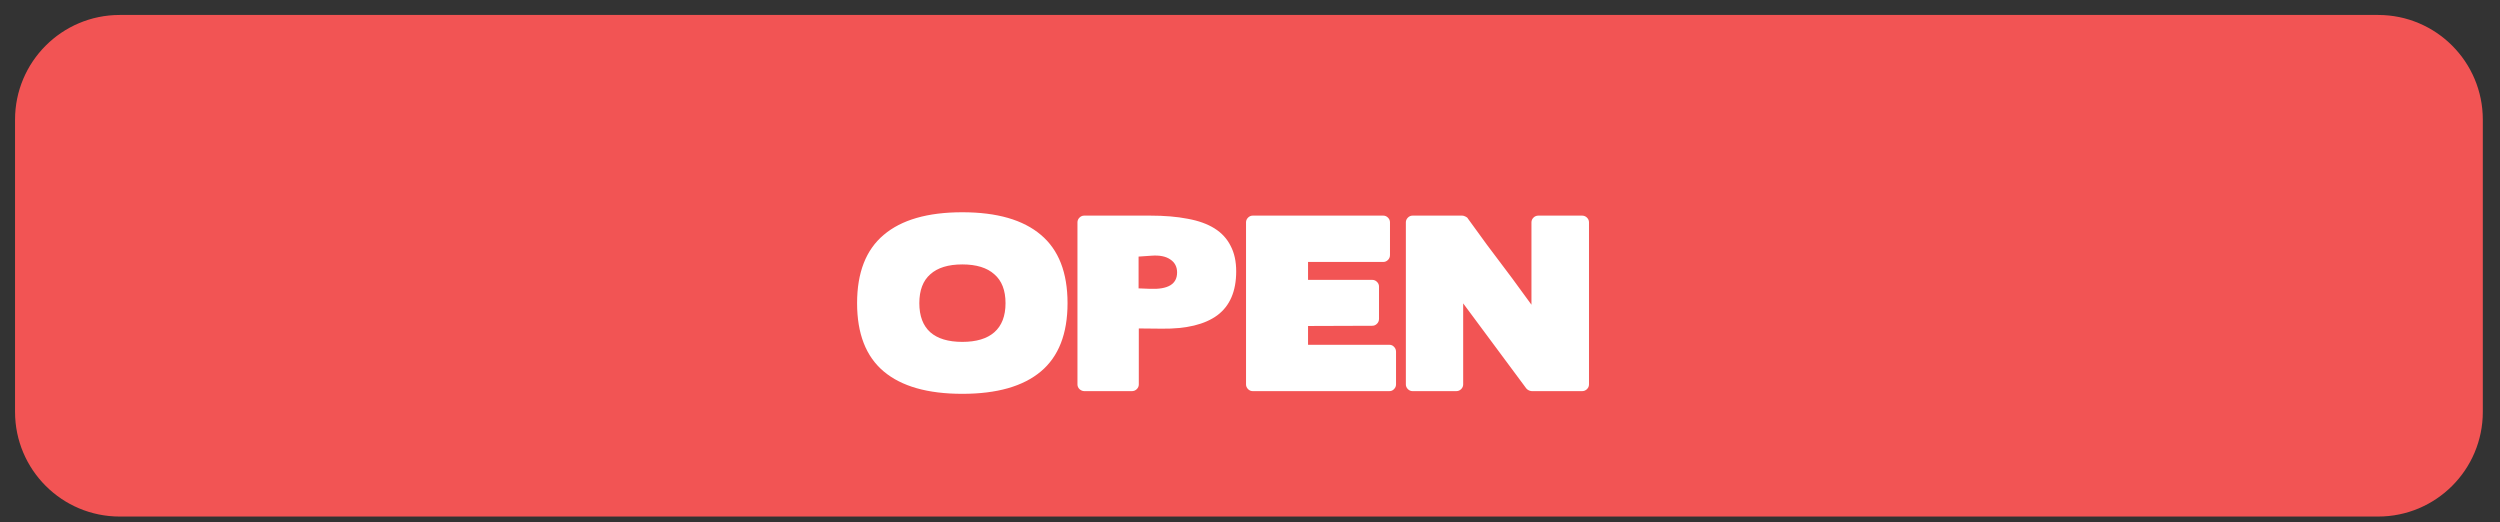
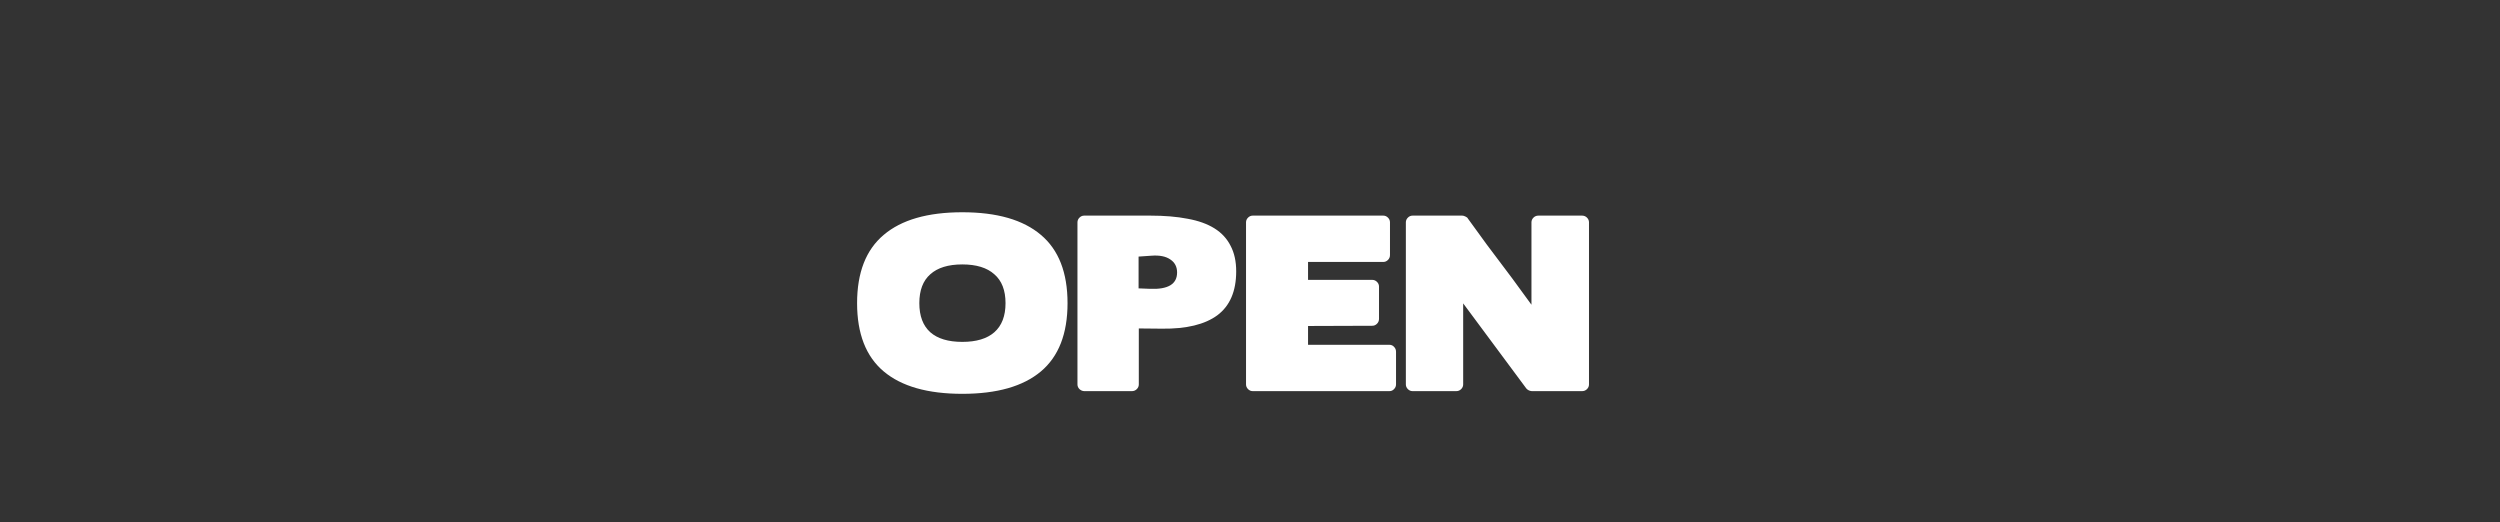
<svg xmlns="http://www.w3.org/2000/svg" width="134" height="28" viewBox="0 0 134 28" fill="none">
  <rect x="0" y="0" width="134" height="28" fill="#333333" stroke="none" />
-   <path d="M127.467 0.802H6.418C3.318 0.802 0.806 3.314 0.806 6.414V22.074C0.806 25.174 3.318 27.687 6.418 27.687H127.467C130.567 27.687 133.079 25.174 133.079 22.074V6.414C133.079 3.314 130.567 0.802 127.467 0.802Z" fill="#F25454" />
  <path d="M57.22 16.249C57.22 17.889 56.744 19.109 55.792 19.909C54.84 20.709 53.436 21.109 51.58 21.109C49.724 21.109 48.32 20.709 47.368 19.909C46.416 19.109 45.94 17.889 45.94 16.249C45.94 14.609 46.416 13.389 47.368 12.589C48.32 11.781 49.724 11.377 51.58 11.377C53.436 11.377 54.84 11.781 55.792 12.589C56.744 13.389 57.22 14.609 57.22 16.249ZM53.896 16.249C53.896 15.561 53.696 15.045 53.296 14.701C52.904 14.349 52.332 14.173 51.58 14.173C50.828 14.173 50.256 14.349 49.864 14.701C49.472 15.045 49.276 15.561 49.276 16.249C49.276 16.937 49.472 17.457 49.864 17.809C50.256 18.153 50.828 18.325 51.58 18.325C52.332 18.325 52.904 18.153 53.296 17.809C53.696 17.457 53.896 16.937 53.896 16.249ZM62.276 17.617L61.04 17.605V20.605C61.04 20.701 61.004 20.785 60.932 20.857C60.86 20.929 60.772 20.965 60.668 20.965H58.124C58.028 20.965 57.94 20.929 57.86 20.857C57.788 20.785 57.752 20.701 57.752 20.605V11.917C57.752 11.821 57.788 11.737 57.86 11.665C57.932 11.593 58.016 11.557 58.112 11.557H61.652C62.412 11.557 63.08 11.613 63.656 11.725C64.232 11.829 64.712 12.001 65.096 12.241C65.48 12.481 65.768 12.793 65.96 13.177C66.16 13.553 66.26 14.009 66.26 14.545C66.26 15.609 65.924 16.393 65.252 16.897C64.58 17.393 63.588 17.633 62.276 17.617ZM61.724 13.705L61.028 13.753V15.457L61.64 15.481C62.608 15.521 63.092 15.229 63.092 14.605C63.092 14.301 62.972 14.069 62.732 13.909C62.492 13.741 62.156 13.673 61.724 13.705ZM74.467 20.965H67.147C67.051 20.965 66.967 20.929 66.895 20.857C66.823 20.785 66.787 20.701 66.787 20.605V11.917C66.787 11.821 66.823 11.737 66.895 11.665C66.967 11.593 67.051 11.557 67.147 11.557H74.143C74.239 11.557 74.323 11.593 74.395 11.665C74.467 11.737 74.503 11.821 74.503 11.917V13.669C74.503 13.773 74.467 13.861 74.395 13.933C74.323 14.005 74.239 14.041 74.143 14.041H70.111V15.001H73.555C73.651 15.001 73.735 15.037 73.807 15.109C73.879 15.181 73.915 15.265 73.915 15.361V17.089C73.915 17.193 73.879 17.281 73.807 17.353C73.735 17.425 73.651 17.461 73.555 17.461L70.111 17.473V18.481H74.467C74.571 18.481 74.655 18.517 74.719 18.589C74.791 18.661 74.827 18.749 74.827 18.853V20.605C74.827 20.701 74.791 20.785 74.719 20.857C74.655 20.929 74.571 20.965 74.467 20.965ZM80.718 14.473C80.95 14.777 81.178 15.085 81.402 15.397C81.626 15.701 81.854 16.013 82.086 16.333V11.917C82.086 11.821 82.122 11.737 82.194 11.665C82.266 11.593 82.354 11.557 82.458 11.557H84.798C84.902 11.557 84.99 11.593 85.062 11.665C85.134 11.737 85.17 11.821 85.17 11.917V20.605C85.17 20.701 85.134 20.785 85.062 20.857C84.99 20.929 84.902 20.965 84.798 20.965H82.11C82.07 20.965 82.018 20.953 81.954 20.929C81.89 20.897 81.842 20.861 81.81 20.821L78.426 16.261V20.605C78.426 20.701 78.39 20.785 78.318 20.857C78.246 20.929 78.158 20.965 78.054 20.965H75.714C75.618 20.965 75.534 20.929 75.462 20.857C75.39 20.785 75.354 20.701 75.354 20.605V11.917C75.354 11.821 75.39 11.737 75.462 11.665C75.534 11.593 75.618 11.557 75.714 11.557H78.378C78.426 11.557 78.482 11.573 78.546 11.605C78.618 11.637 78.662 11.673 78.678 11.713C79.03 12.193 79.37 12.661 79.698 13.117C80.034 13.565 80.374 14.017 80.718 14.473Z" fill="white" />
</svg>